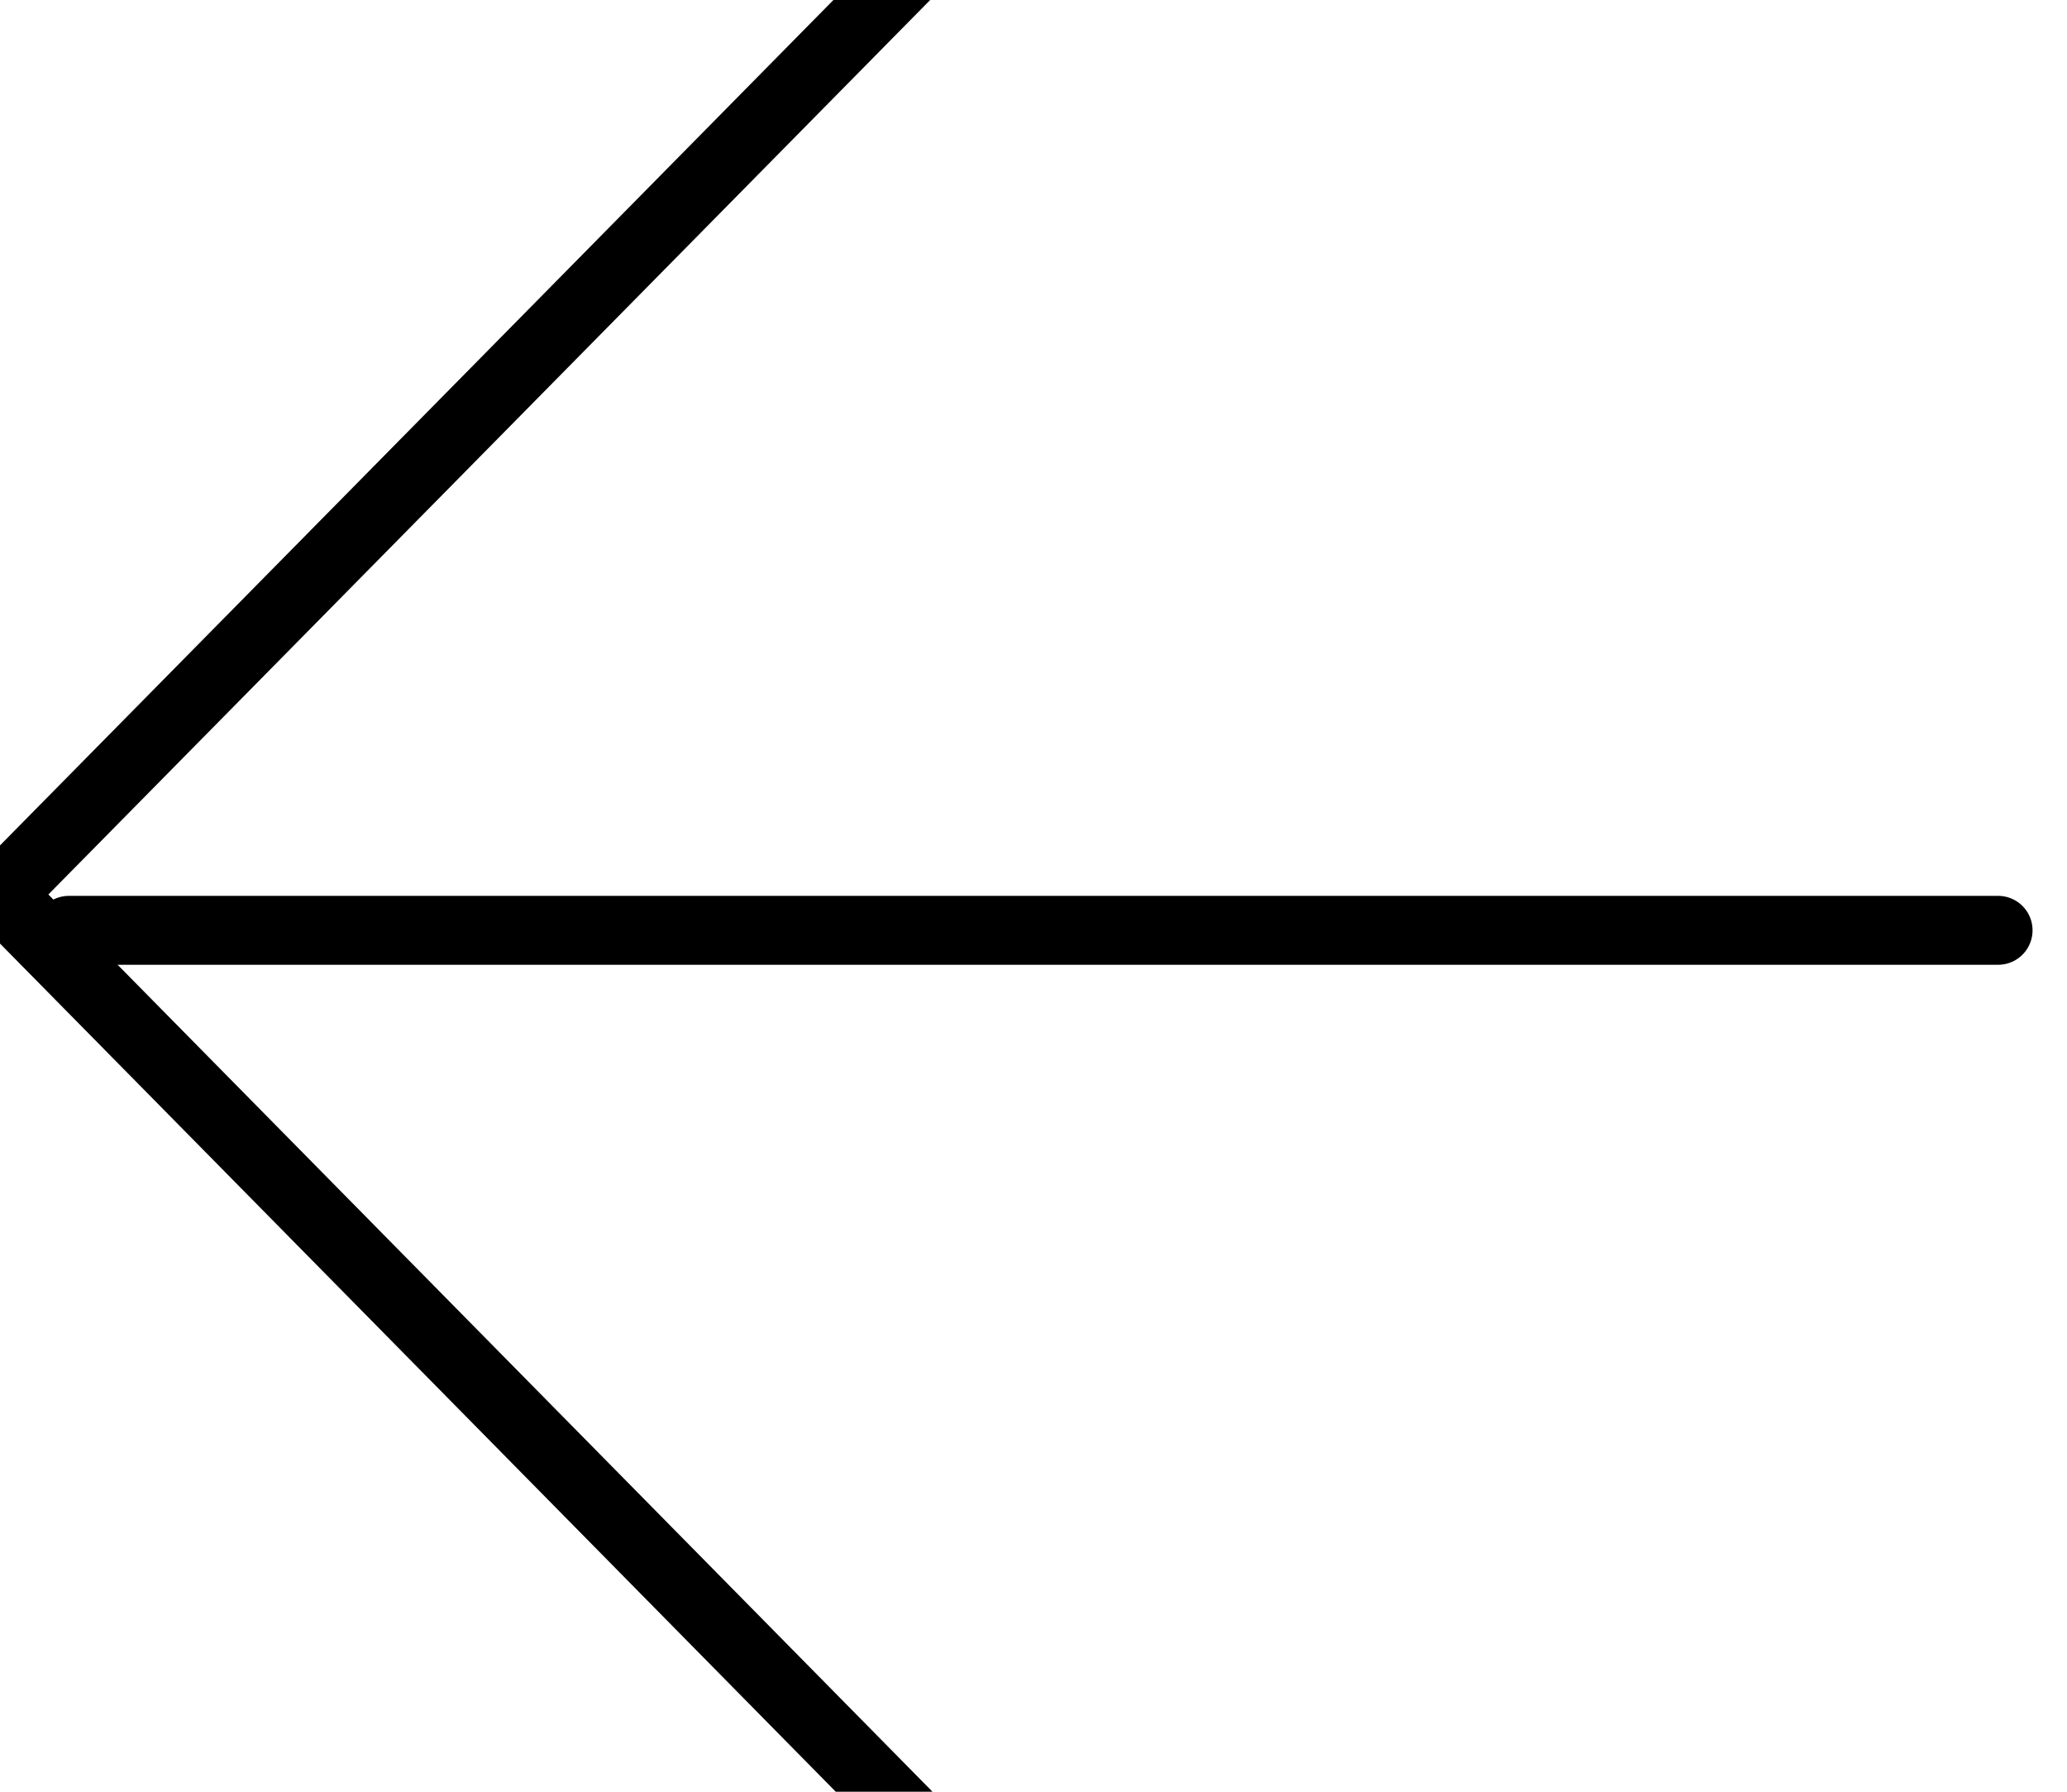
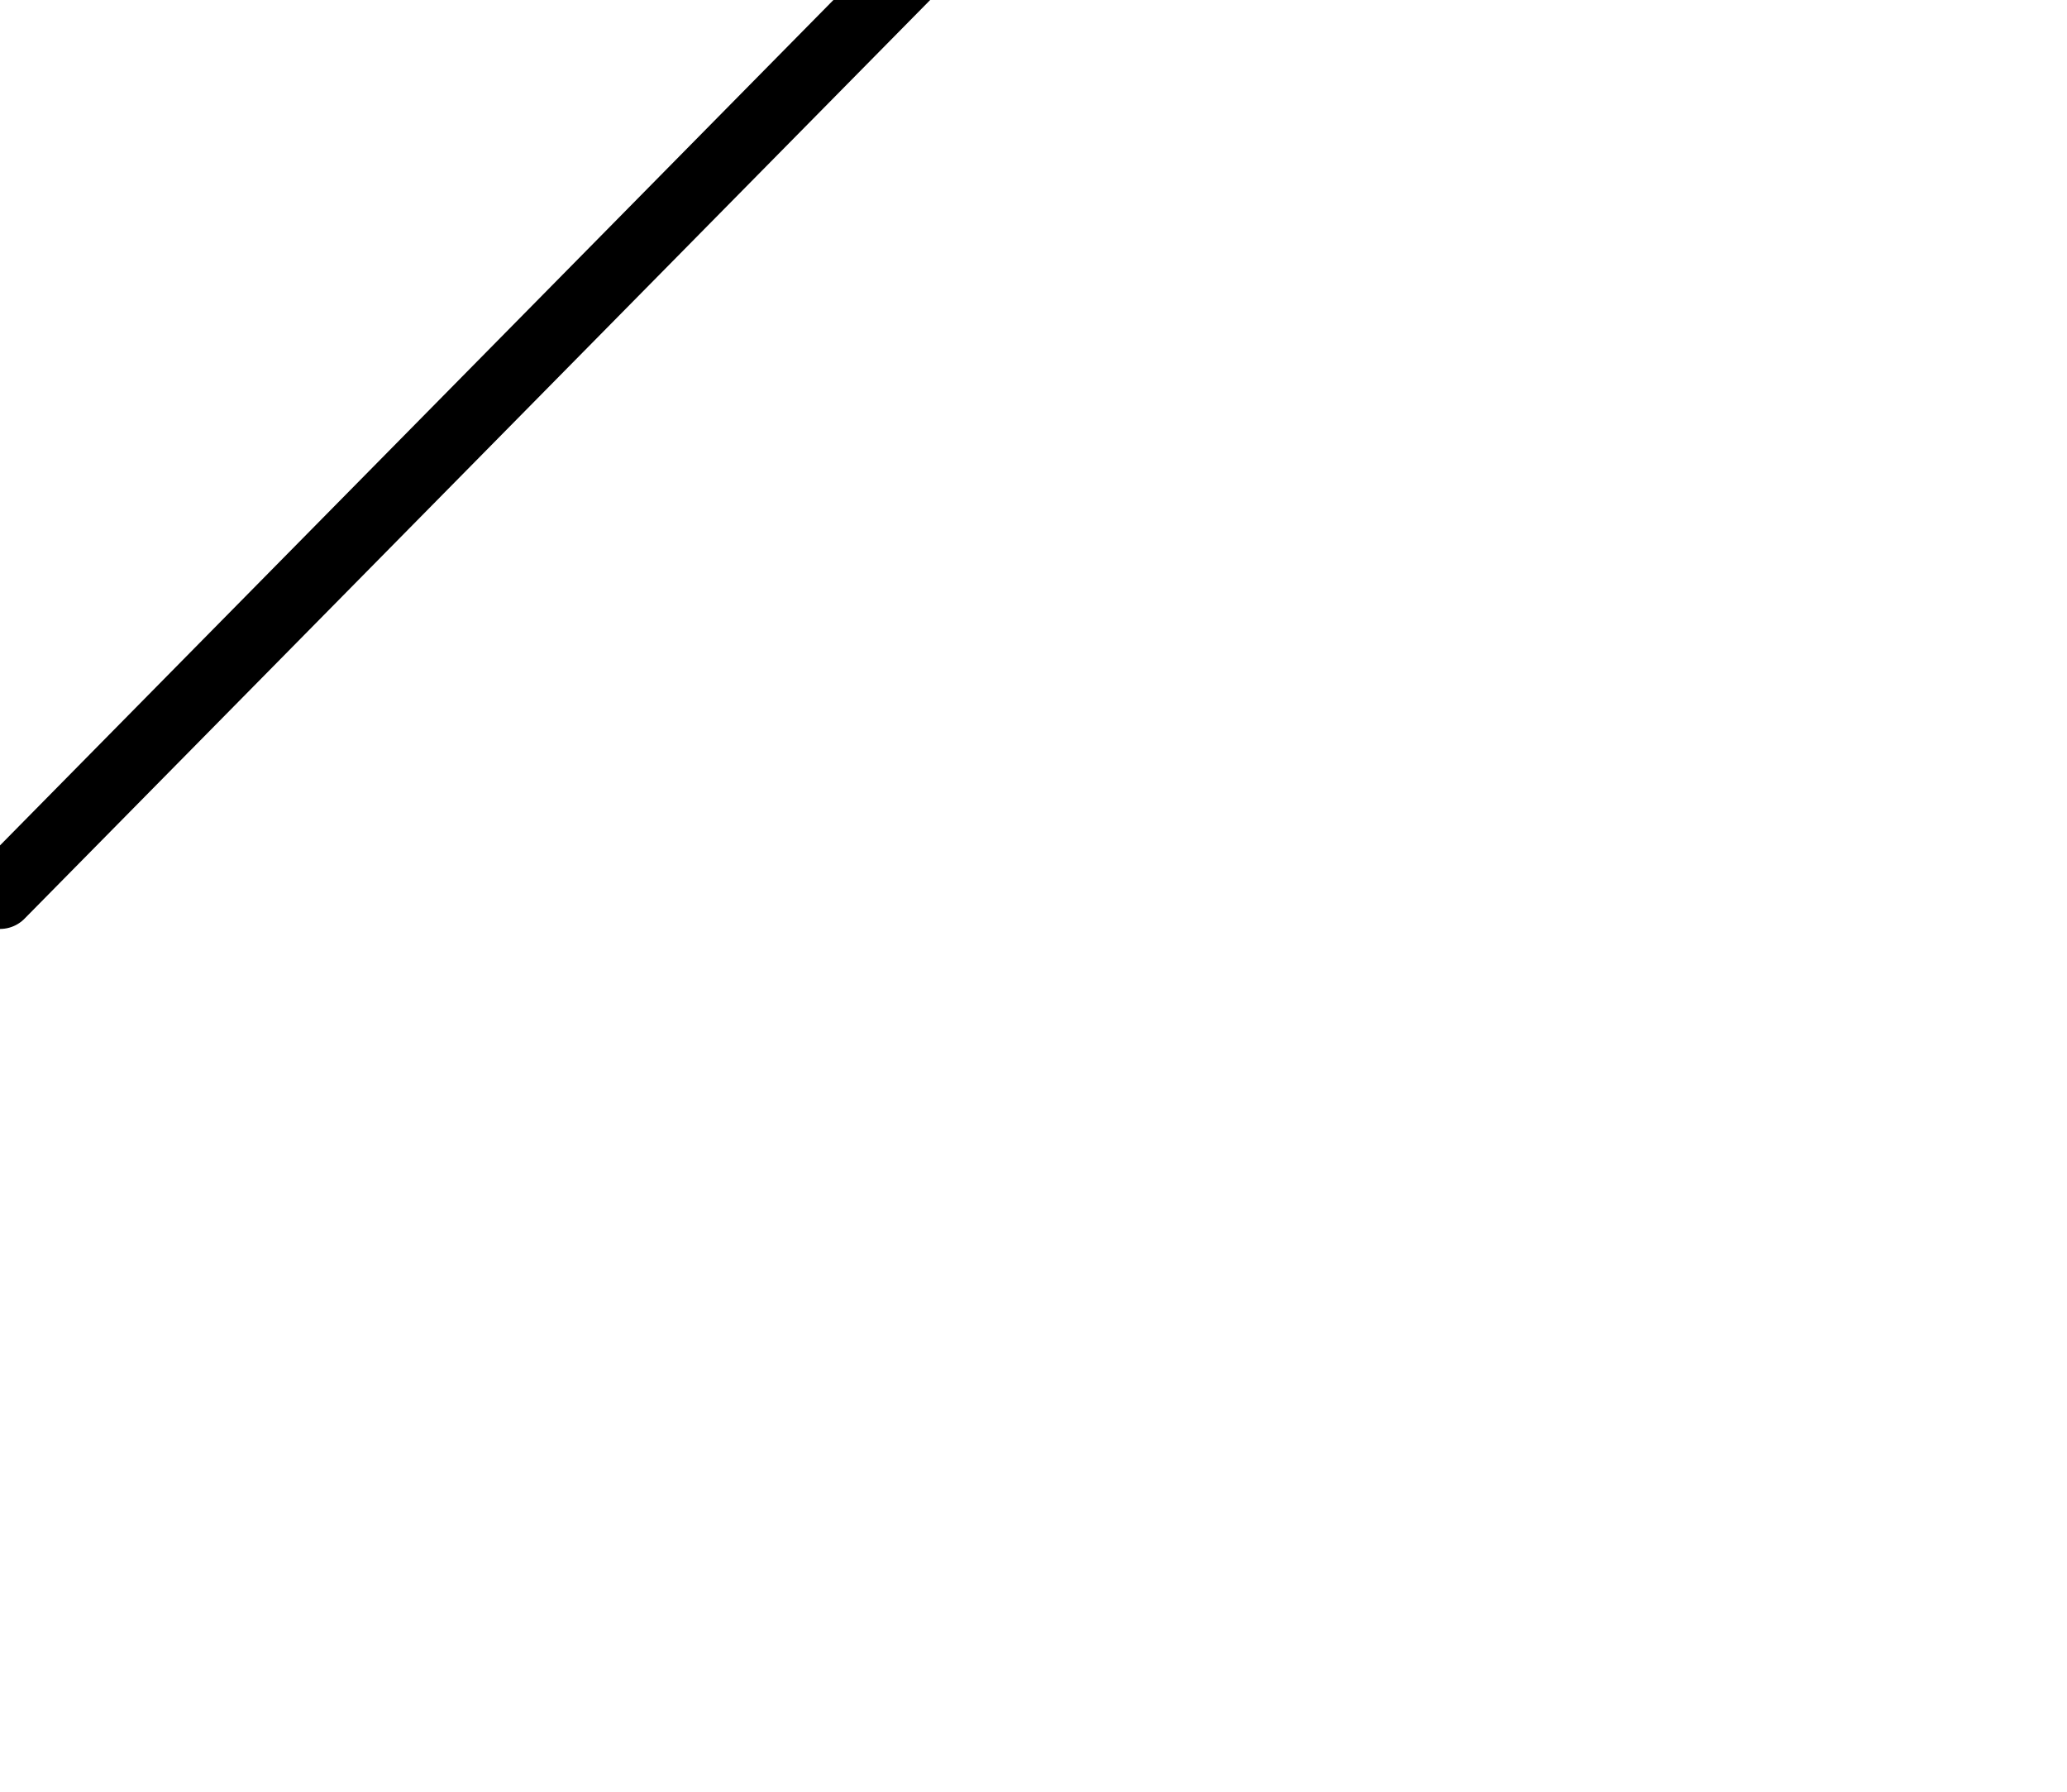
<svg xmlns="http://www.w3.org/2000/svg" id="Icon_拷贝" data-name="Icon  拷贝" width="30" height="26" viewBox="0 0 30 26">
  <defs>
    <style>
      .cls-1 {
        fill: none;
        stroke: #000;
        stroke-linecap: round;
        stroke-width: 1px;
        fill-rule: evenodd;
      }
    </style>
  </defs>
-   <path id="Soild" class="cls-1" d="M73.163,1801.13L60,1814.48l13.167,13.36" transform="translate(-60 -1801.5)" />
-   <path id="Soild-2" data-name="Soild" class="cls-1" d="M89,1815H61" transform="translate(-60 -1801.5)" />
+   <path id="Soild" class="cls-1" d="M73.163,1801.13L60,1814.48" transform="translate(-60 -1801.5)" />
</svg>